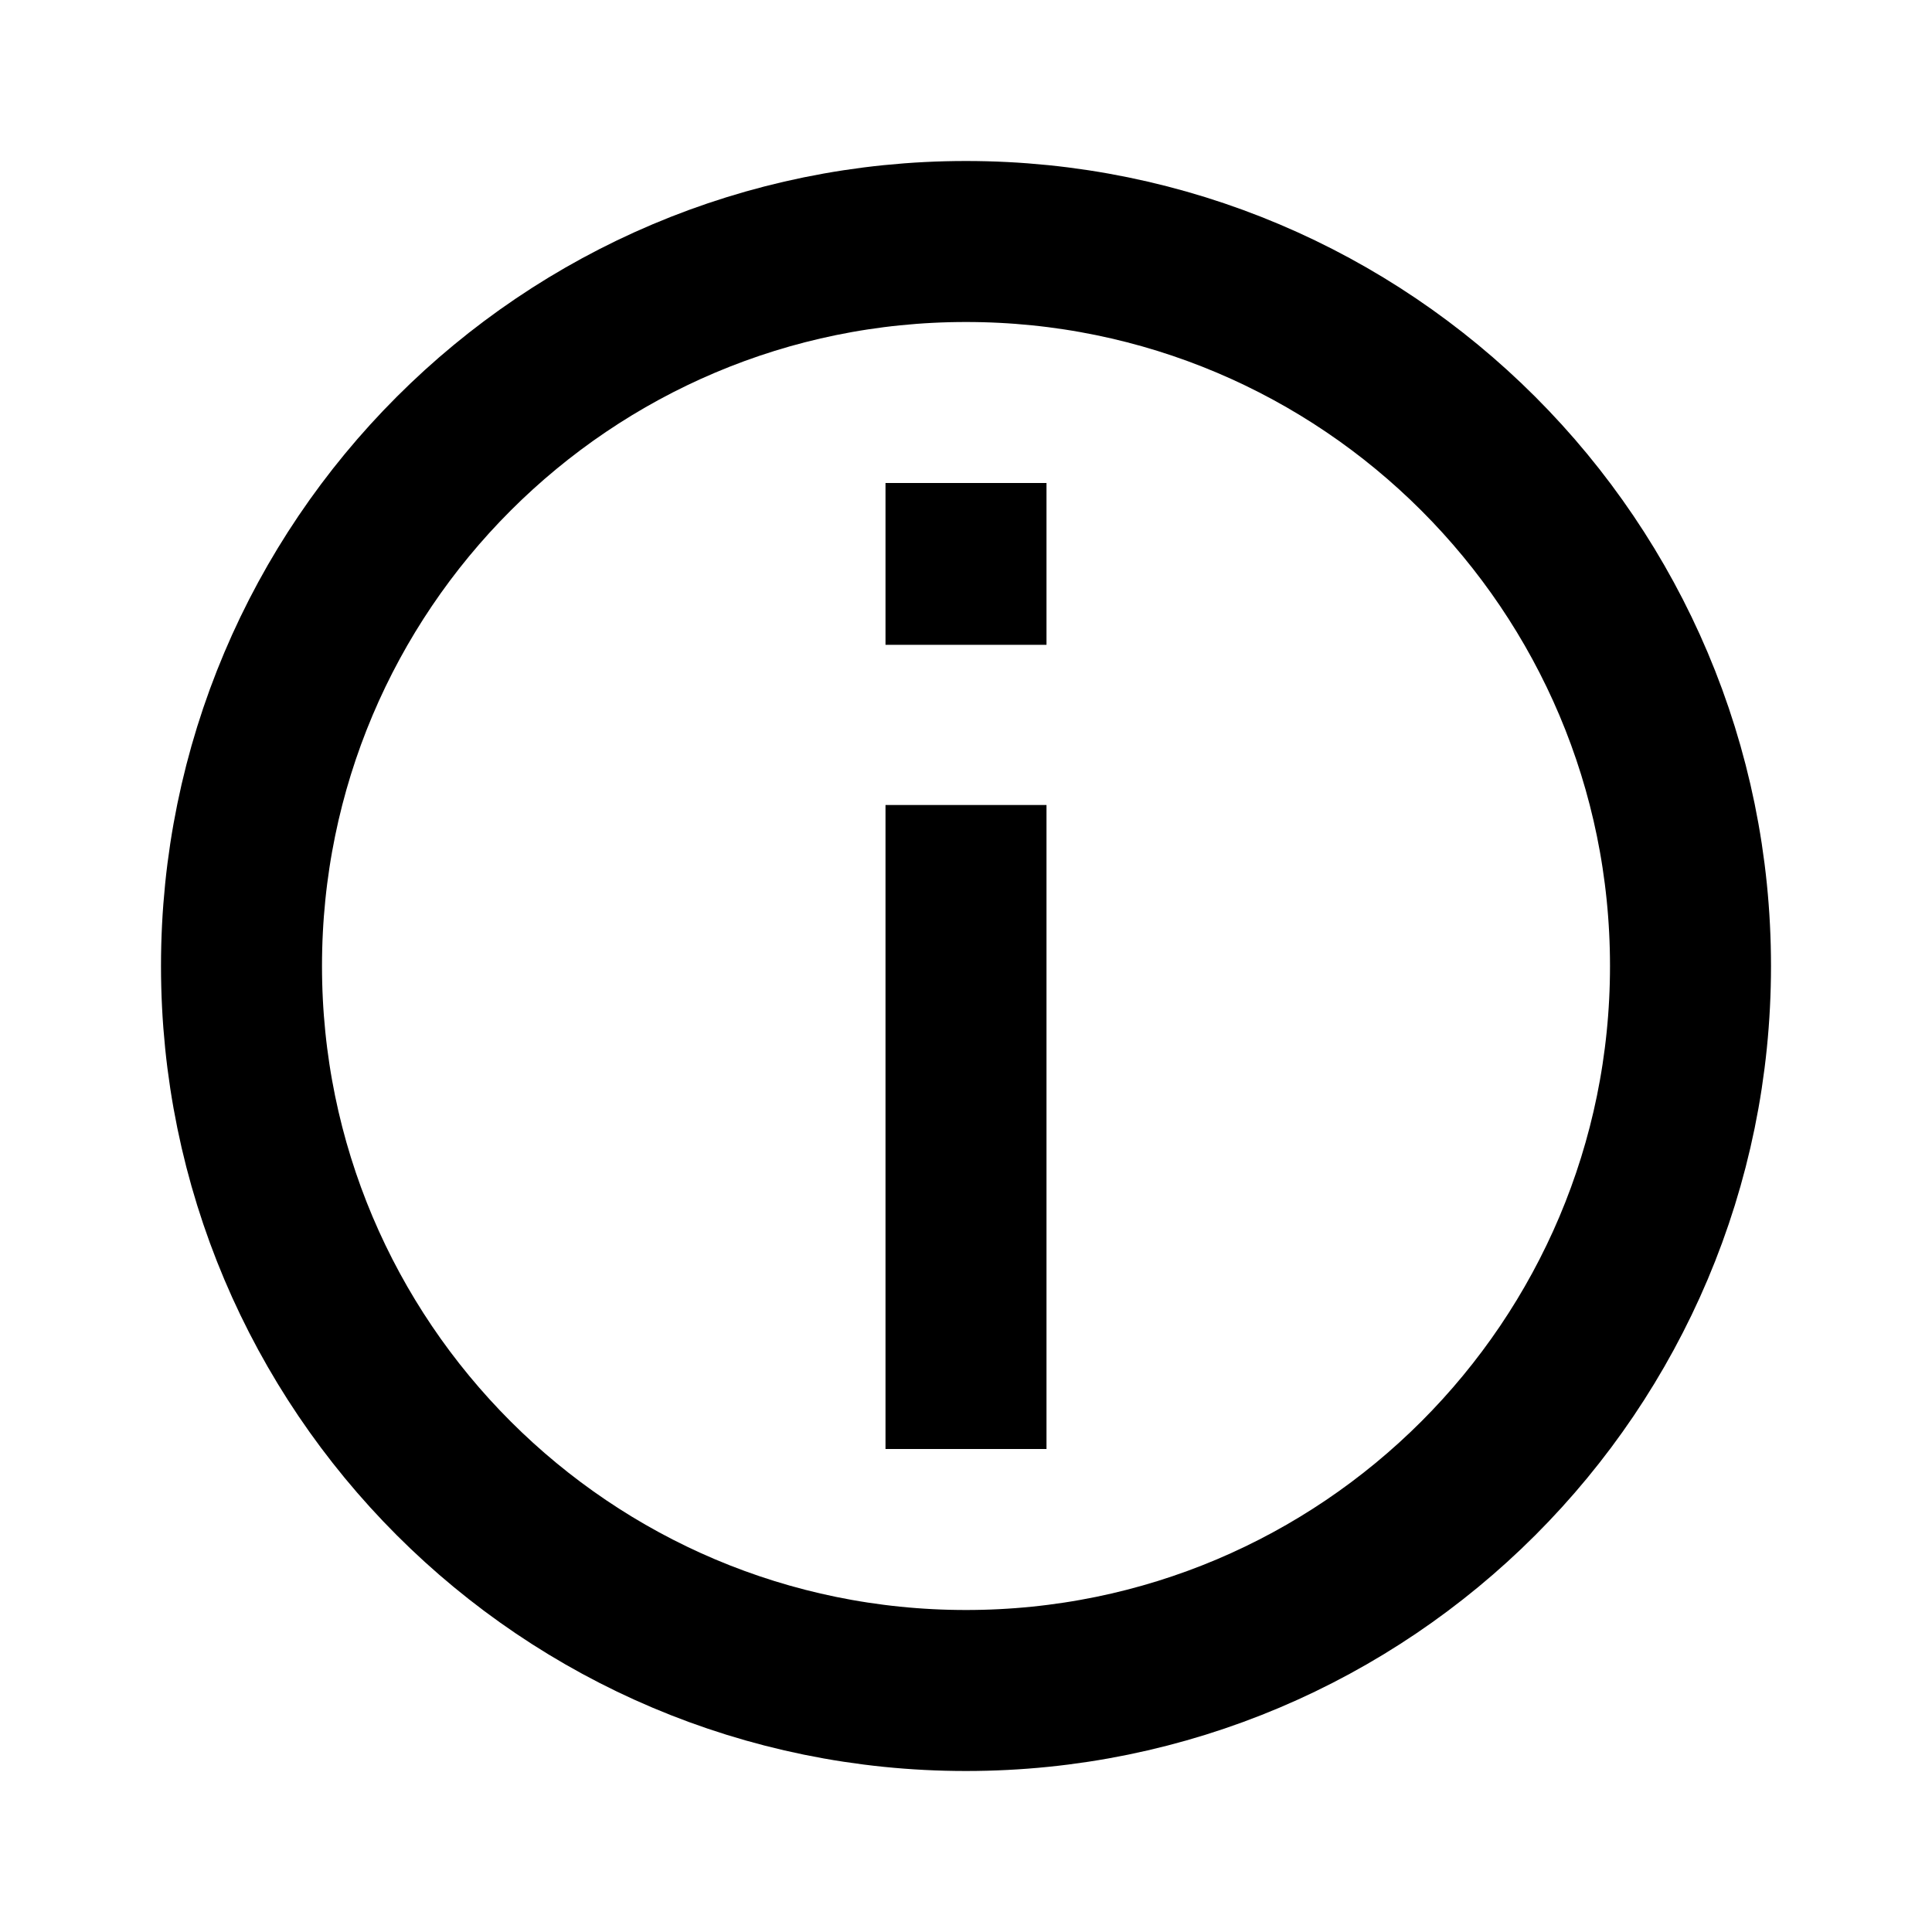
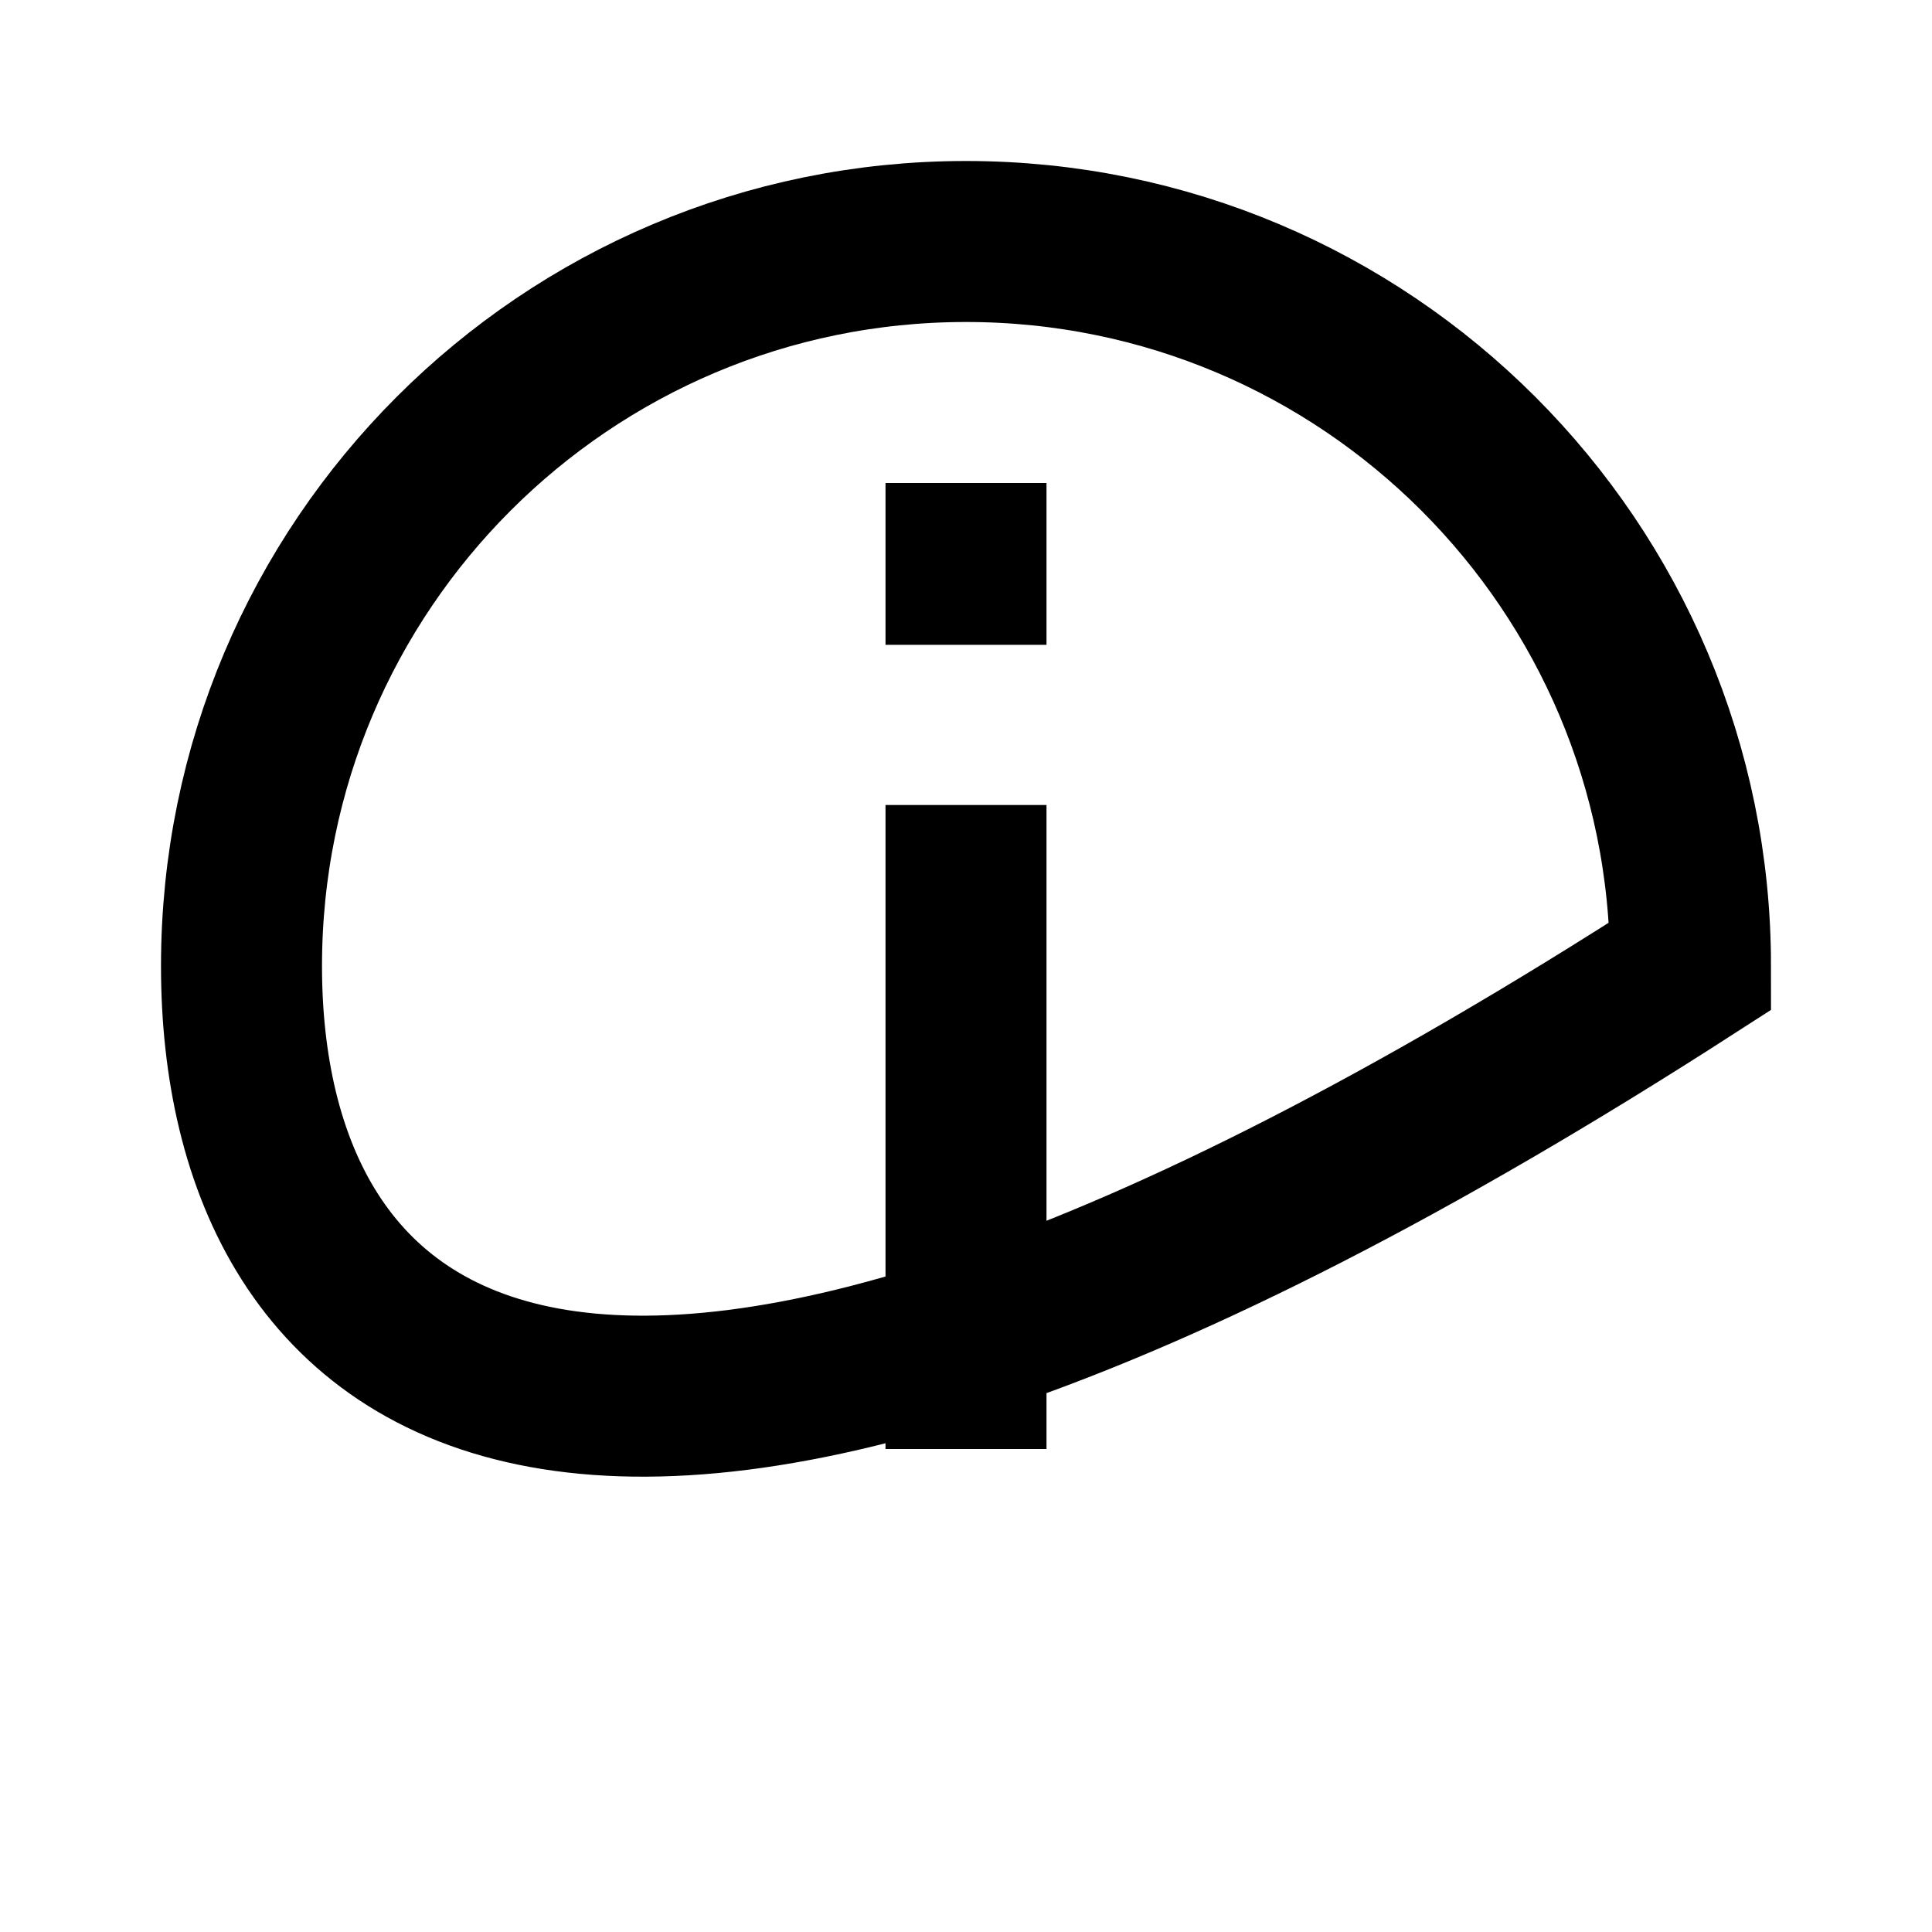
<svg xmlns="http://www.w3.org/2000/svg" width="24" height="24" viewBox="0 0 24 24" fill="none">
-   <path d="M12 7.01V7M12 17L12 11M21 12C21 16.971 16.971 21 12 21C7.029 21 3 16.971 3 12C3 7.029 7.029 3 12 3C16.971 3 21 7.029 21 12Z" stroke="black" stroke-width="2" stroke-linecap="square" />
+   <path d="M12 7.01V7M12 17L12 11M21 12C7.029 21 3 16.971 3 12C3 7.029 7.029 3 12 3C16.971 3 21 7.029 21 12Z" stroke="black" stroke-width="2" stroke-linecap="square" />
</svg>